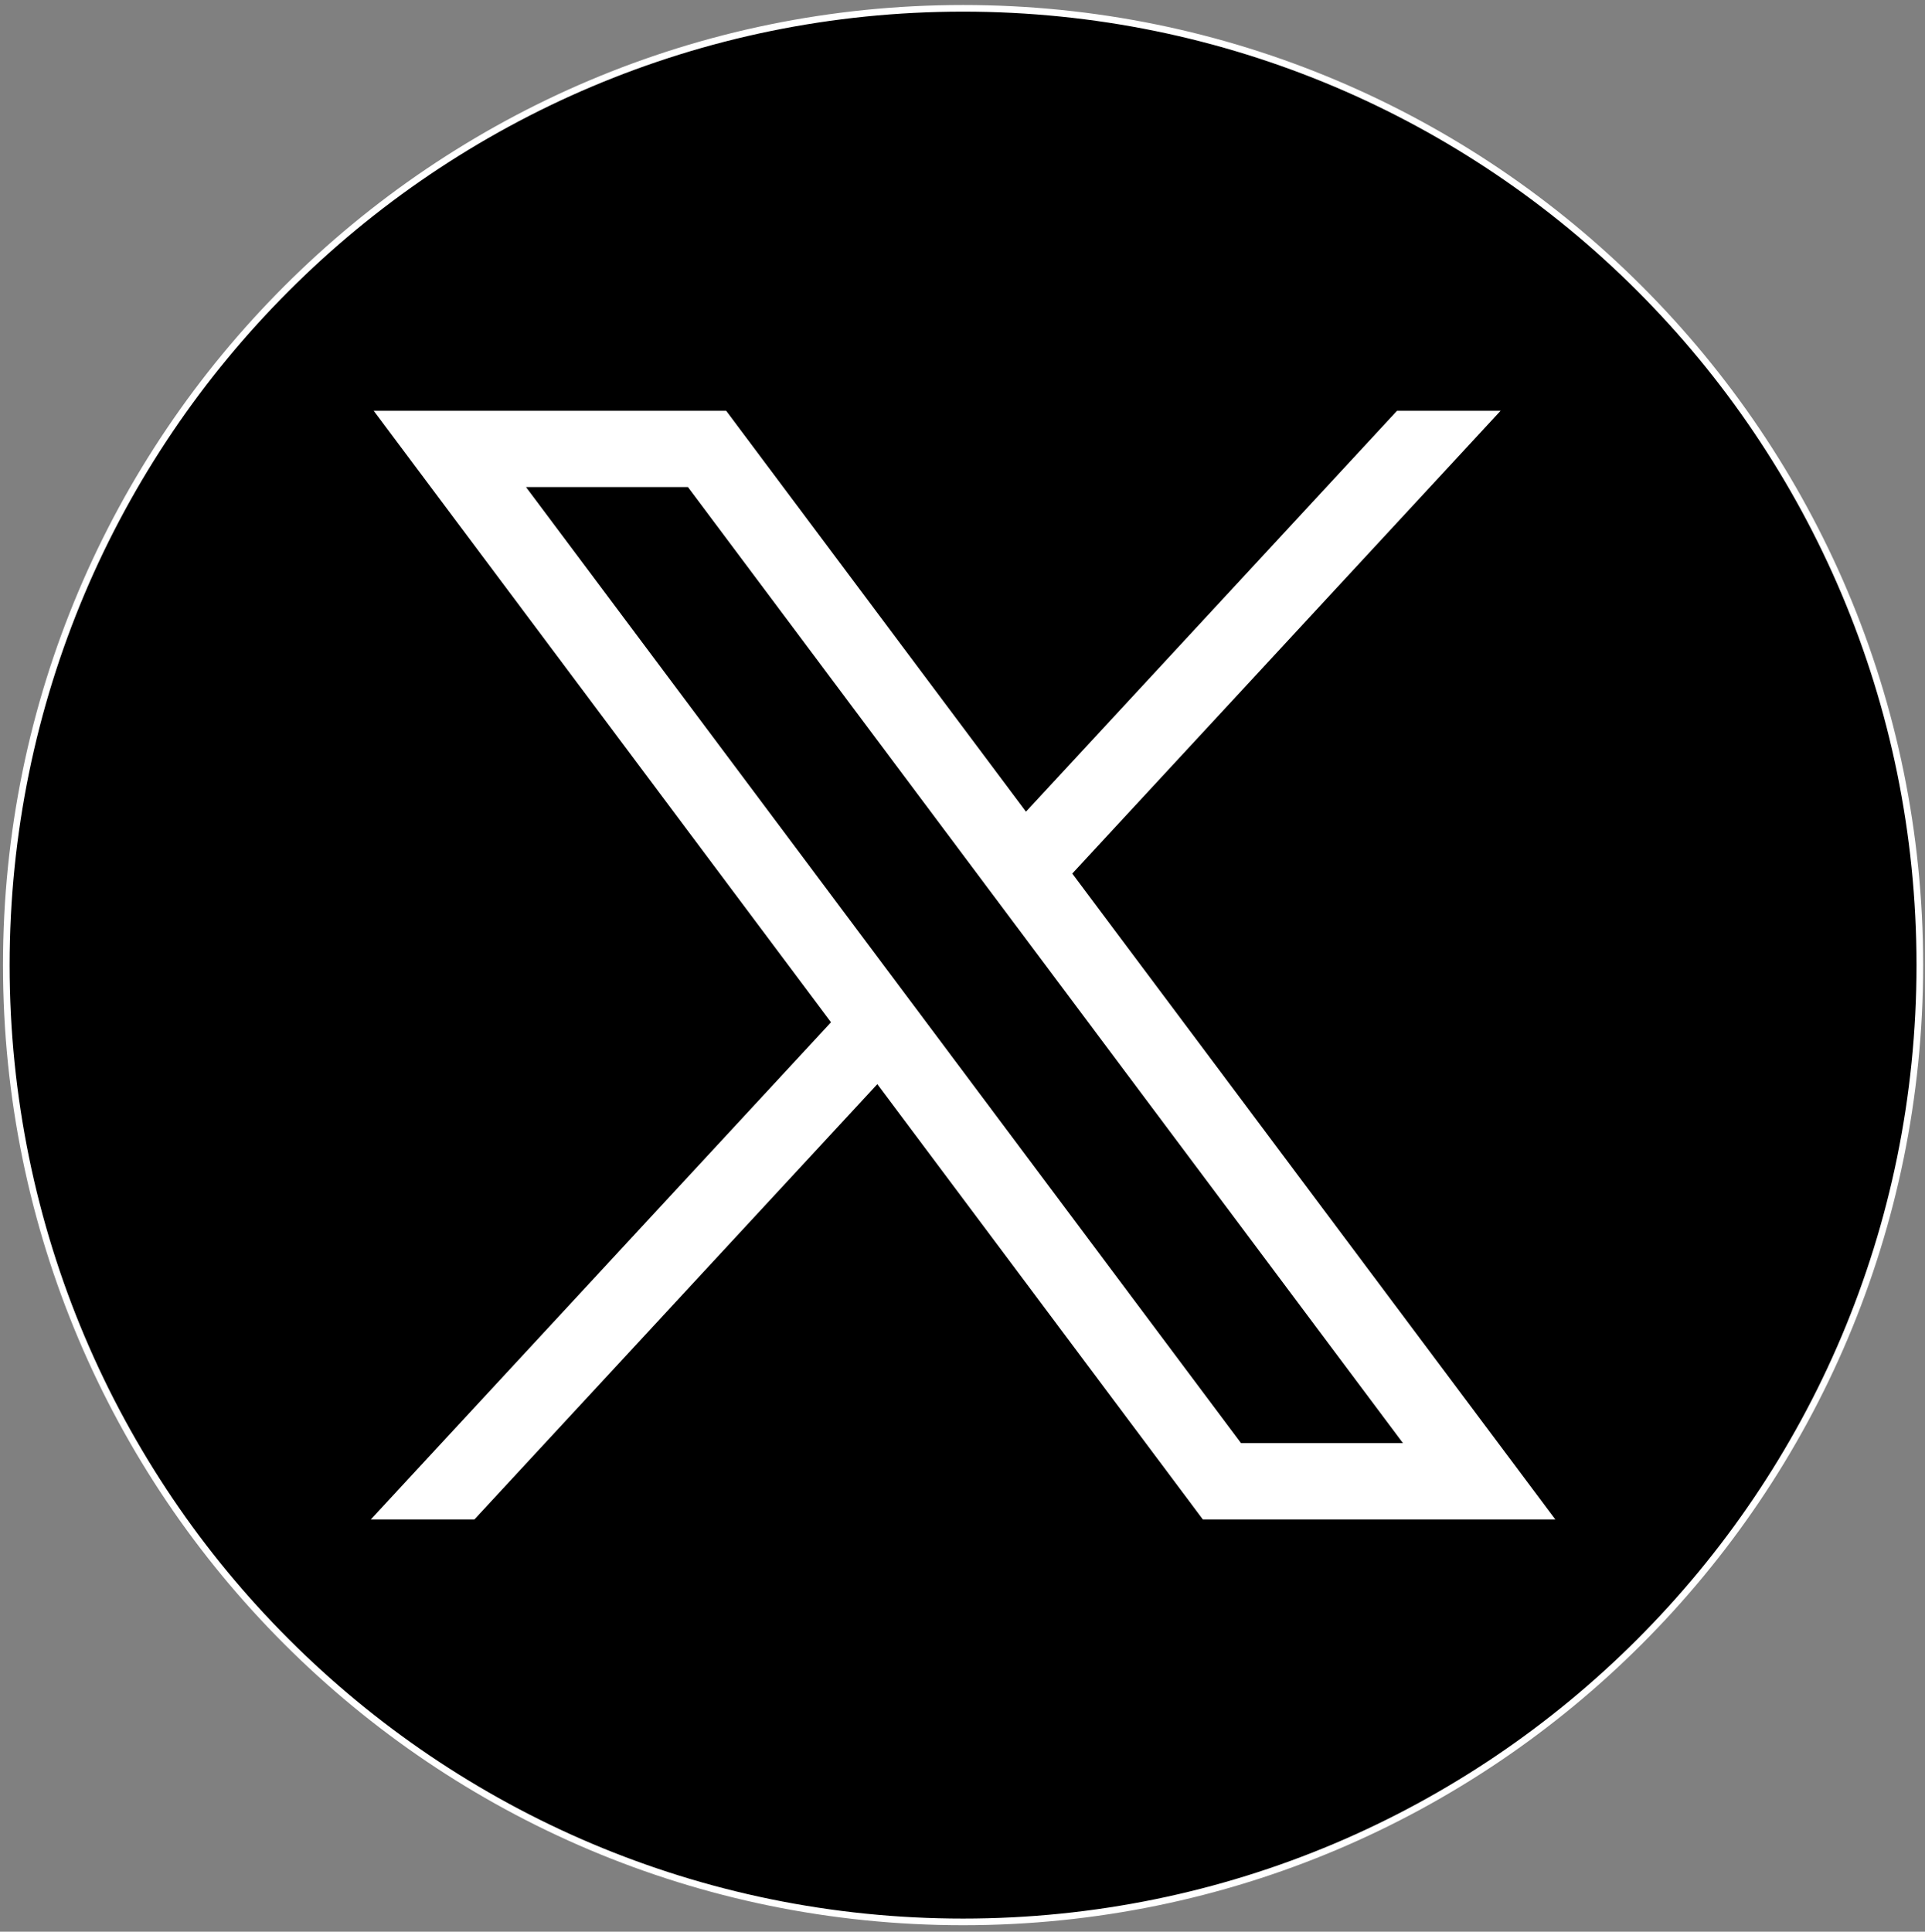
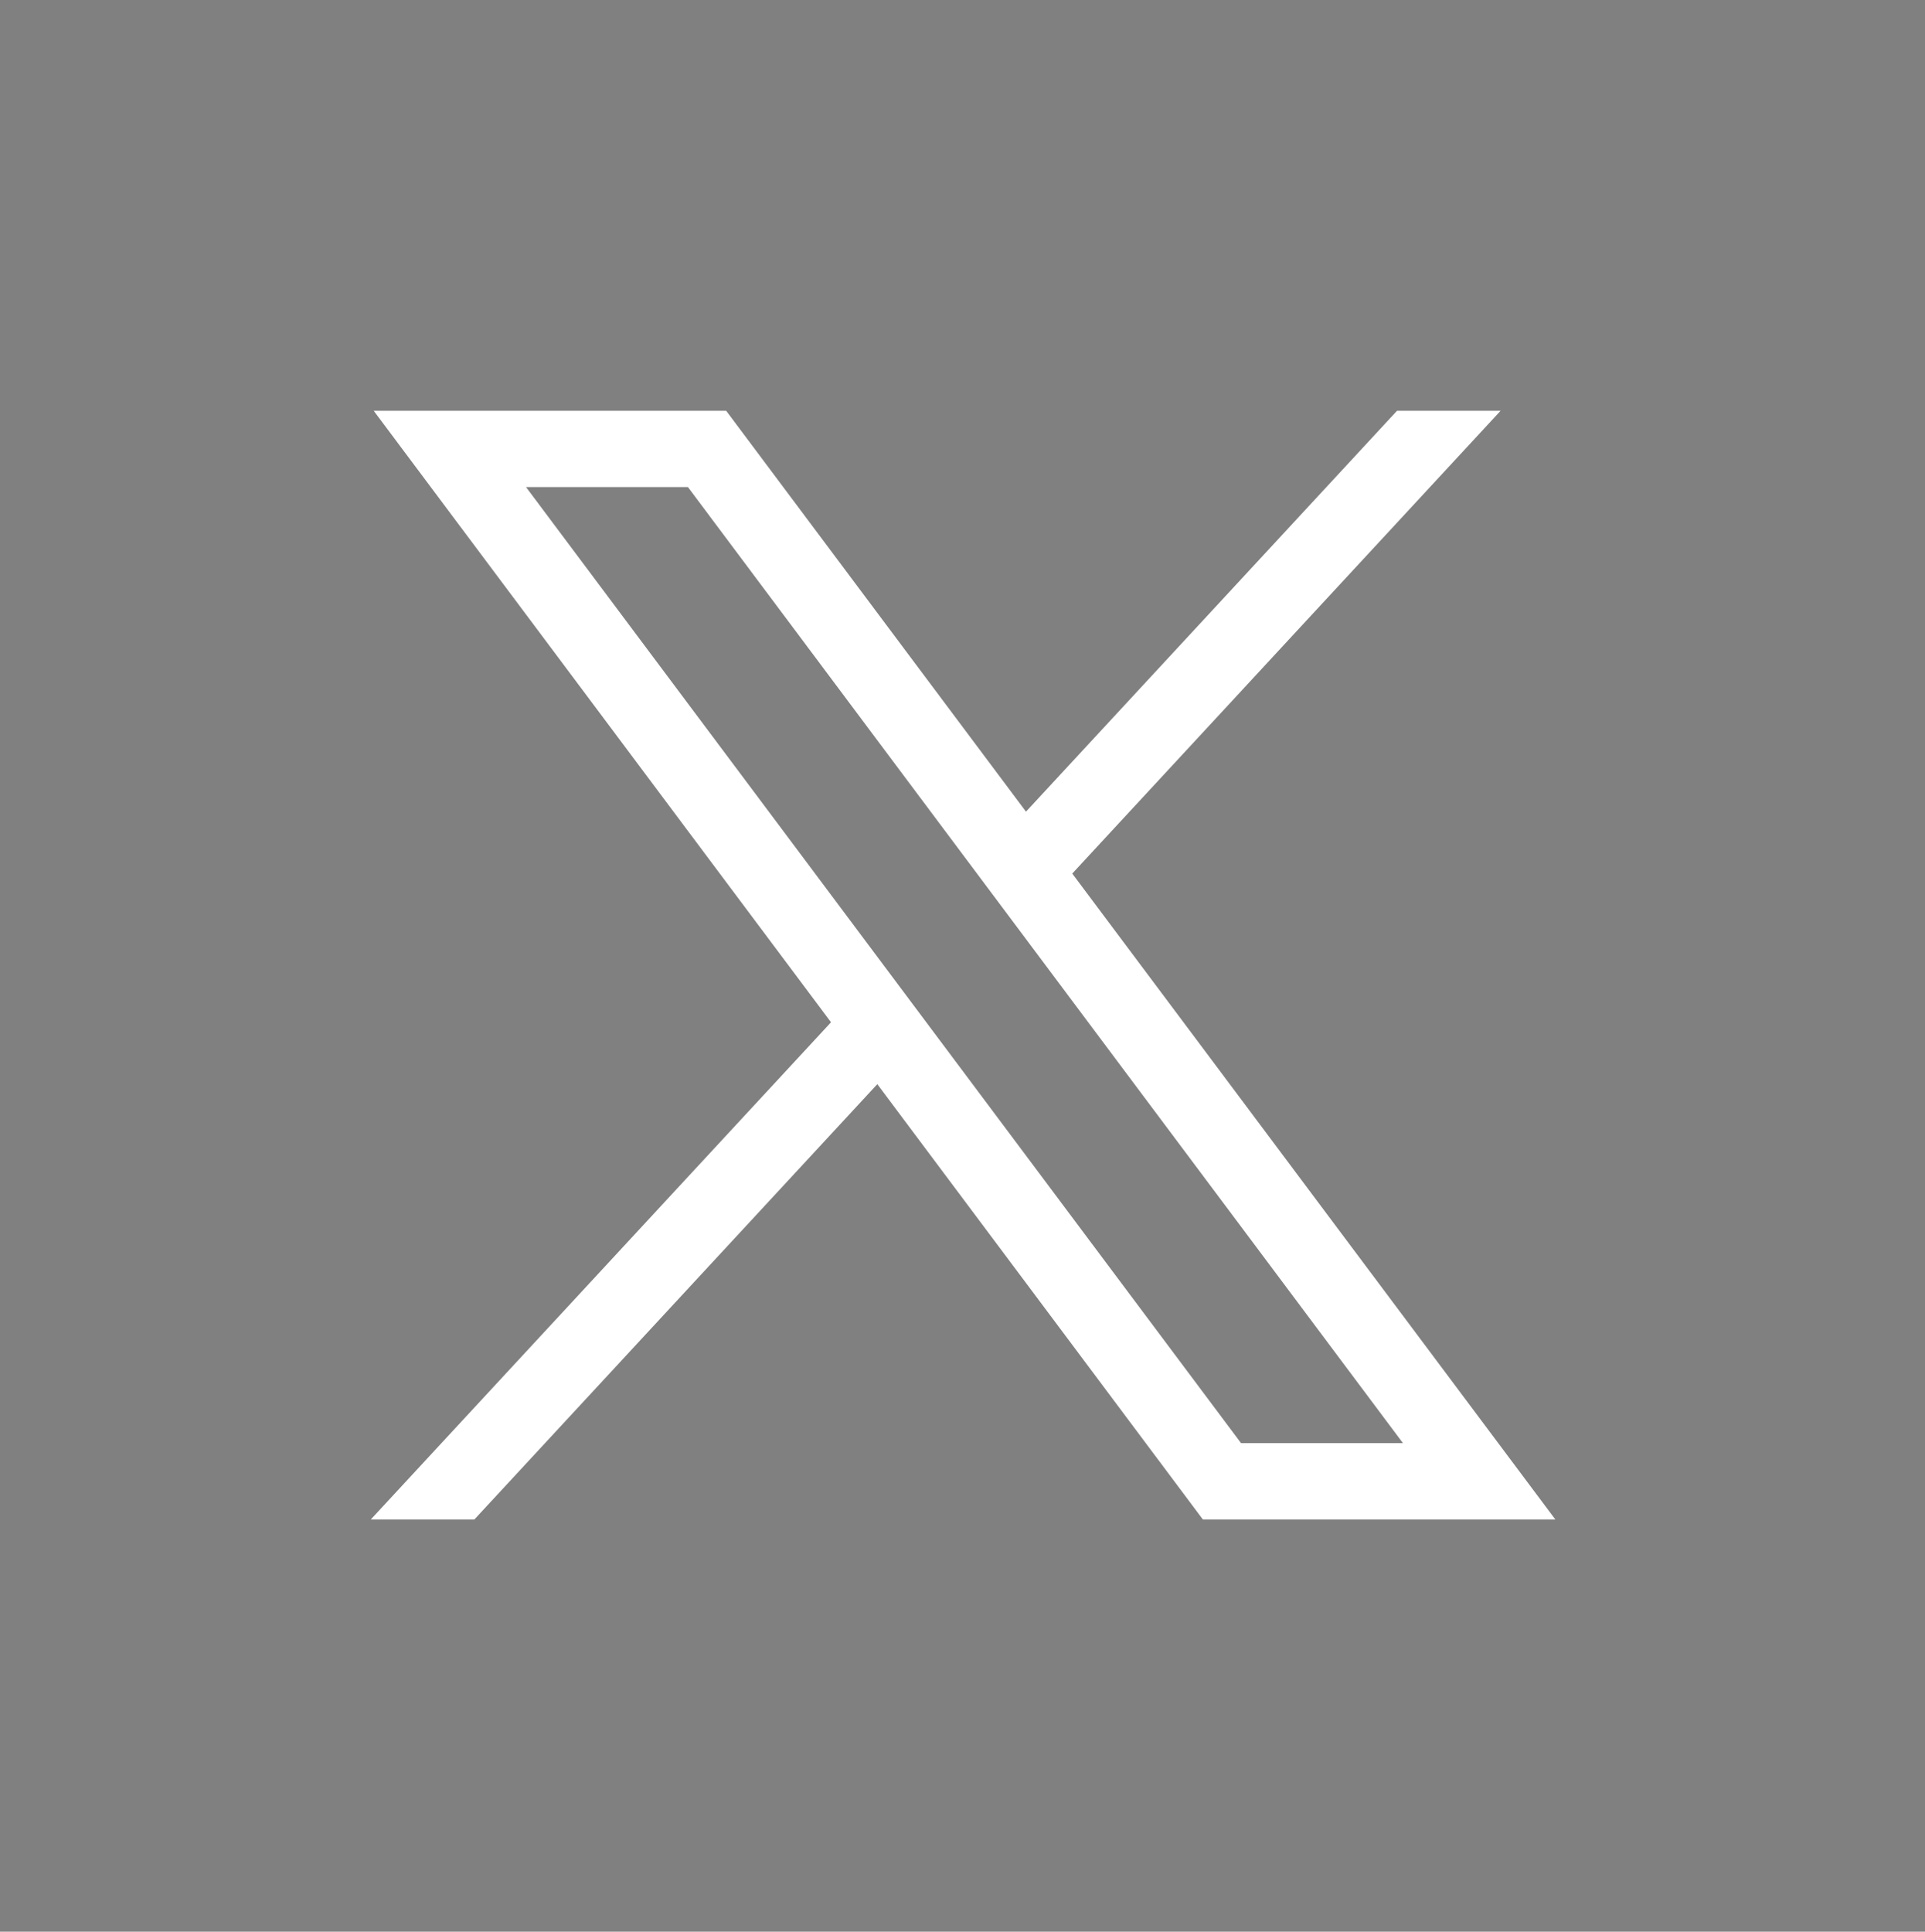
<svg xmlns="http://www.w3.org/2000/svg" width="290" height="291" viewBox="0 0 290 291" fill="none">
  <rect x="0" y="0" width="290" height="291" fill="#808080" stroke="none" />
-   <path d="M145.086 289.524C224.689 289.524 289.221 224.993 289.221 145.389C289.221 65.785 224.689 1.253 145.086 1.253C65.482 1.253 0.95 65.785 0.95 145.389C0.95 224.993 65.482 289.524 145.086 289.524Z" fill="black" stroke="white" stroke-miterlimit="10" />
  <path d="M56.298 61.881L125.193 153.999L55.864 228.895H71.468L132.167 163.321L181.208 228.895H234.307L161.534 131.597L226.066 61.881H210.462L154.563 122.272L109.397 61.881H56.298ZM79.245 73.374H103.638L211.357 217.402H186.964L79.245 73.374Z" fill="white" />
</svg>